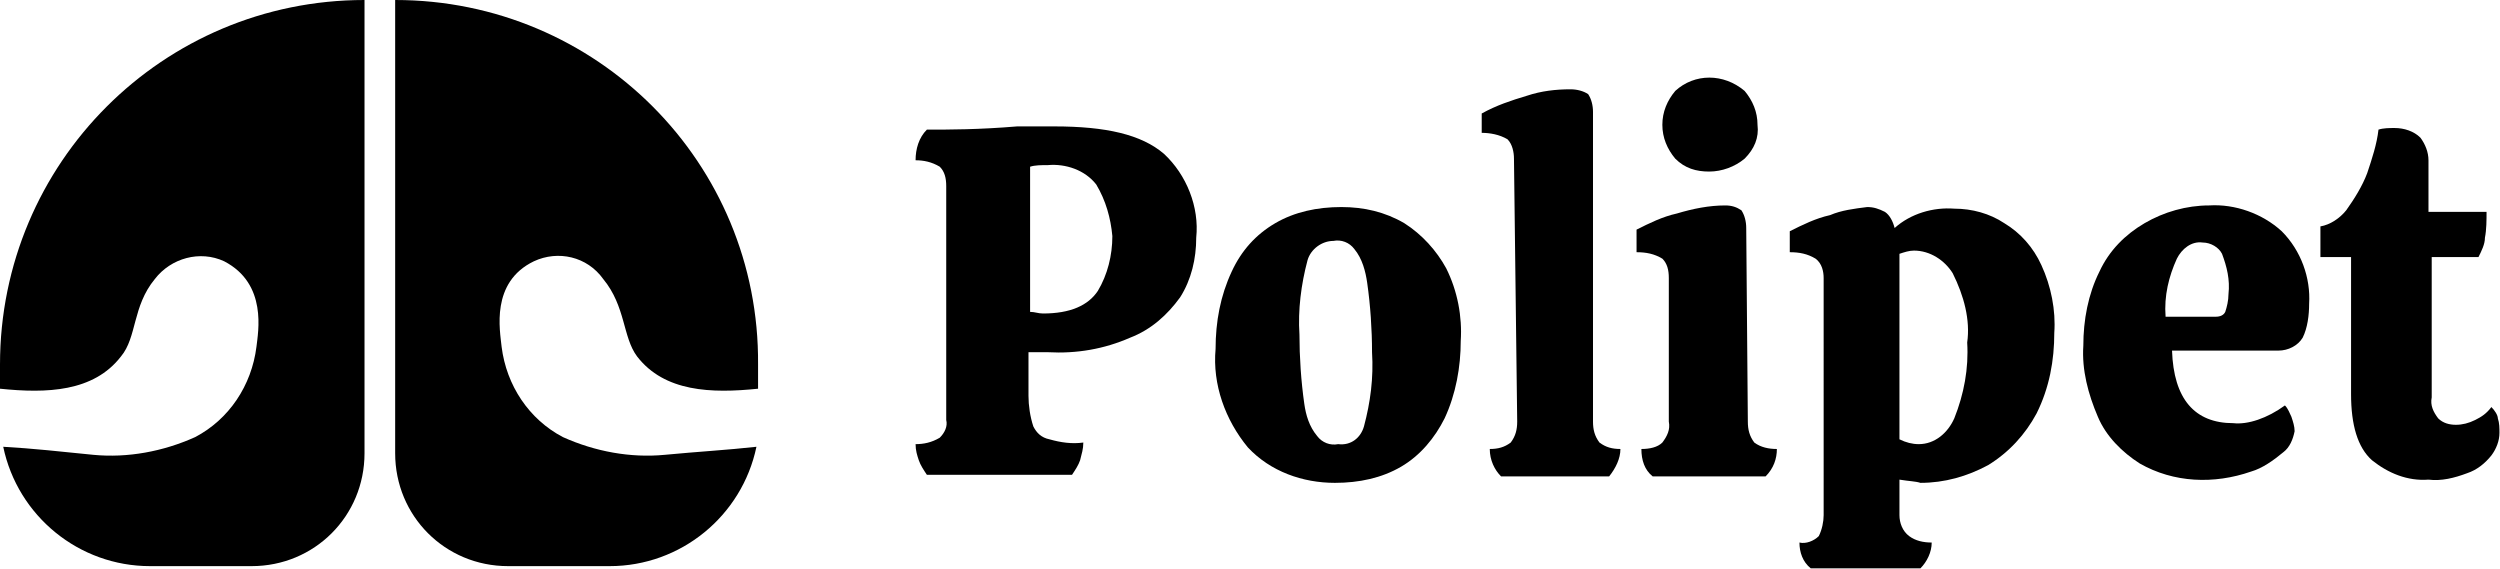
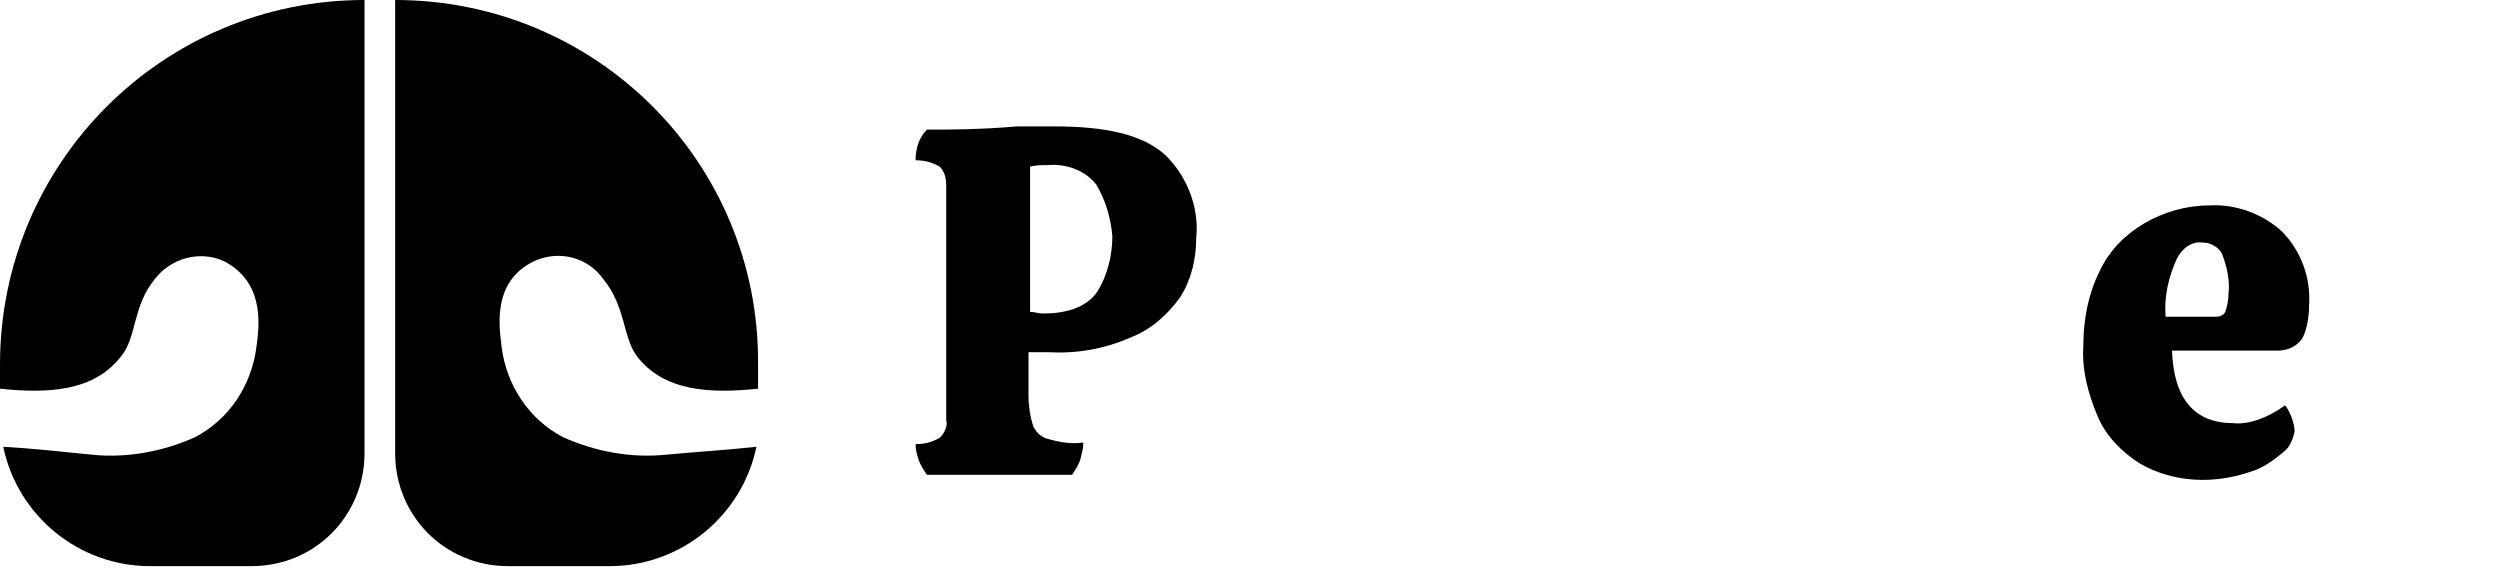
<svg xmlns="http://www.w3.org/2000/svg" version="1.1" id="logo_1_" x="0px" y="0px" viewBox="0 0 155 35.3" style="enable-background:new 0 0 155 35.3;" xml:space="preserve">
  <g id="Grupo_2146" transform="translate(56.766 4.837)">
    <path id="Caminho_646" d="M15.4,4.7c1.4,1.3,2.2,3.3,2,5.2c0,1.3-0.3,2.6-1,3.7c-0.8,1.1-1.8,2-3.1,2.5c-1.6,0.7-3.3,1-5.1,0.9H7   v2.7c0,0.6,0.1,1.3,0.3,1.9c0.2,0.4,0.5,0.7,1,0.8c0.7,0.2,1.4,0.3,2.1,0.2c0,0.4-0.1,0.7-0.2,1.1c-0.1,0.3-0.3,0.6-0.5,0.9h-9   c-0.2-0.3-0.4-0.6-0.5-0.9C0.1,23.4,0,23.1,0,22.7c0.5,0,1-0.1,1.5-0.4C1.8,22,2,21.6,1.9,21.2V6.7c0-0.5-0.1-0.9-0.4-1.2   C1,5.2,0.5,5.1,0,5.1c0-0.7,0.2-1.4,0.7-1.9c1.4,0,3.2,0,5.6-0.2C7.5,3,8.3,3,8.6,3C11.8,3,14,3.5,15.4,4.7L15.4,4.7z M11.2,6.6   c-0.7-0.9-1.9-1.3-3-1.2c-0.4,0-0.8,0-1.1,0.1v9c0.3,0,0.5,0.1,0.8,0.1c1.7,0,2.8-0.5,3.4-1.4c0.6-1,0.9-2.2,0.9-3.4   C12.1,8.7,11.8,7.6,11.2,6.6z" />
-     <path id="Caminho_647" d="M20.6,22.9c-1.4-1.7-2.2-3.9-2-6.1c0-1.7,0.3-3.3,1-4.8c0.6-1.3,1.5-2.3,2.7-3c1.2-0.7,2.6-1,4.1-1   c1.4,0,2.7,0.3,3.9,1c1.1,0.7,2,1.7,2.6,2.8c0.7,1.4,1,3,0.9,4.5c0,1.6-0.3,3.3-1,4.8c-0.6,1.2-1.5,2.3-2.7,3c-1.2,0.7-2.6,1-4.1,1   C24,25.1,22,24.4,20.6,22.9L20.6,22.9z M27.8,21.6c0.4-1.5,0.6-3,0.5-4.6c0-1.4-0.1-2.9-0.3-4.3c-0.1-0.7-0.3-1.5-0.8-2.1   c-0.3-0.4-0.8-0.6-1.3-0.5c-0.7,0-1.4,0.5-1.6,1.2c-0.4,1.5-0.6,3.1-0.5,4.6c0,1.4,0.1,2.9,0.3,4.3c0.1,0.7,0.3,1.4,0.8,2   c0.3,0.4,0.8,0.6,1.3,0.5C27,22.8,27.6,22.3,27.8,21.6L27.8,21.6z" />
-     <path id="Caminho_648" d="M37.1,5c0-0.4-0.1-0.9-0.4-1.2c-0.5-0.3-1.1-0.4-1.6-0.4V2.2c0.9-0.5,1.8-0.8,2.8-1.1   c0.9-0.3,1.8-0.4,2.7-0.4c0.4,0,0.8,0.1,1.1,0.3c0.2,0.3,0.3,0.7,0.3,1.1v19.2c0,0.5,0.1,0.9,0.4,1.3c0.4,0.3,0.8,0.4,1.3,0.4   c0,0.6-0.3,1.2-0.7,1.7h-6.7c-0.4-0.4-0.7-1-0.7-1.7c0.5,0,0.9-0.1,1.3-0.4c0.3-0.4,0.4-0.8,0.4-1.3L37.1,5L37.1,5z" />
-     <path id="Caminho_649" d="M51.6,21.3c0,0.5,0.1,0.9,0.4,1.3c0.4,0.3,0.9,0.4,1.4,0.4c0,0.6-0.2,1.2-0.7,1.7h-7   c-0.5-0.4-0.7-1-0.7-1.7c0.5,0,1-0.1,1.3-0.4c0.3-0.4,0.5-0.8,0.4-1.3v-8.9c0-0.5-0.1-0.9-0.4-1.2c-0.5-0.3-1-0.4-1.6-0.4V9.4   c0.8-0.4,1.6-0.8,2.5-1c1-0.3,2-0.5,3-0.5c0.4,0,0.7,0.1,1,0.3c0.2,0.3,0.3,0.7,0.3,1.1L51.6,21.3L51.6,21.3z M51.4,5   c-0.6,0.5-1.4,0.8-2.2,0.8c-0.8,0-1.5-0.2-2.1-0.8c-0.5-0.6-0.8-1.3-0.8-2.1c0-0.8,0.3-1.5,0.8-2.1c1.2-1.1,3-1.1,4.3,0   c0.5,0.6,0.8,1.3,0.8,2.1C52.3,3.7,52,4.4,51.4,5L51.4,5z" />
-     <path id="Caminho_650" d="M61,24.9v2.2c0,0.5,0.2,1,0.6,1.3c0.4,0.3,0.9,0.4,1.4,0.4c0,0.6-0.3,1.2-0.7,1.6h-6.8   c-0.5-0.4-0.7-1-0.7-1.6c0.4,0.1,0.9-0.1,1.2-0.4c0.2-0.4,0.3-0.9,0.3-1.3V12.4c0-0.4-0.1-0.9-0.5-1.2c-0.5-0.3-1-0.4-1.6-0.4V9.5   c0.8-0.4,1.6-0.8,2.5-1C57.4,8.2,58.2,8.1,59,8c0.4,0,0.7,0.1,1.1,0.3c0.3,0.2,0.5,0.6,0.6,1c1-0.9,2.4-1.3,3.7-1.2   c1.1,0,2.2,0.3,3.1,0.9c1,0.6,1.8,1.5,2.3,2.6c0.6,1.3,0.9,2.8,0.8,4.2c0,1.7-0.3,3.4-1.1,5c-0.7,1.3-1.7,2.4-3,3.2   c-1.3,0.7-2.7,1.1-4.2,1.1C62,25,61.6,25,61,24.9L61,24.9z M64.3,12.1c-0.5-0.8-1.4-1.4-2.4-1.4c-0.3,0-0.6,0.1-0.9,0.2v11.5   c0.4,0.2,0.8,0.3,1.2,0.3c1,0,1.8-0.7,2.2-1.6c0.6-1.5,0.9-3.1,0.8-4.7C65.4,15,65,13.5,64.3,12.1L64.3,12.1z" />
    <path id="Caminho_651" d="M84.9,20.3c0.2,0.2,0.3,0.5,0.4,0.7c0.1,0.3,0.2,0.6,0.2,0.9c-0.1,0.5-0.3,1-0.7,1.3   c-0.6,0.5-1.3,1-2,1.2c-2.3,0.8-4.8,0.7-6.9-0.5c-1.1-0.7-2.1-1.7-2.6-2.9c-0.6-1.4-1-2.9-0.9-4.4c0-1.6,0.3-3.2,1-4.6   c0.6-1.3,1.6-2.3,2.8-3c1.2-0.7,2.6-1.1,4-1.1c1.6-0.1,3.3,0.5,4.5,1.6c1.2,1.2,1.8,2.9,1.7,4.5c0,0.7-0.1,1.5-0.4,2.1   c-0.3,0.5-0.9,0.8-1.5,0.8h-6.6c0.1,3,1.4,4.5,3.8,4.5C82.6,21.5,83.8,21.1,84.9,20.3L84.9,20.3z M78.2,11.2   c-0.5,1.1-0.8,2.3-0.7,3.6h3.1c0.3,0,0.5-0.1,0.6-0.3c0.1-0.3,0.2-0.7,0.2-1.1c0.1-0.9-0.1-1.7-0.4-2.5c-0.2-0.4-0.7-0.7-1.2-0.7   C79.1,10.1,78.5,10.6,78.2,11.2L78.2,11.2z" />
-     <path id="Caminho_652" d="M94,11.1v8.7c-0.1,0.5,0.1,0.9,0.4,1.3c0.3,0.3,0.7,0.4,1.1,0.4c0.4,0,0.8-0.1,1.2-0.3   c0.4-0.2,0.7-0.4,1-0.8c0.2,0.2,0.4,0.5,0.4,0.7c0.1,0.3,0.1,0.6,0.1,0.9c0,0.5-0.2,1-0.5,1.4c-0.4,0.5-0.9,0.9-1.5,1.1   c-0.8,0.3-1.6,0.5-2.4,0.4c-1.3,0.1-2.5-0.4-3.5-1.2c-0.9-0.8-1.3-2.2-1.3-4.1v-8.5h-1.9V9.2c0.6-0.1,1.2-0.5,1.6-1   c0.5-0.7,1-1.5,1.3-2.3c0.3-0.9,0.6-1.8,0.7-2.7c0.3-0.1,0.7-0.1,1-0.1c0.6,0,1.2,0.2,1.6,0.6c0.3,0.4,0.5,0.9,0.5,1.4v3.2h3.6   c0,0.5,0,1.1-0.1,1.6c0,0.4-0.2,0.8-0.4,1.2L94,11.1L94,11.1z" />
  </g>
  <g id="Grupo_2147">
    <path id="Caminho_653" d="M34.9,27.1c-2.1-1.1-3.5-3.2-3.8-5.6c-0.1-1-0.7-4,2-5.3c1.5-0.7,3.3-0.3,4.3,1.1   c1.4,1.7,1.2,3.6,2.1,4.8c1.7,2.2,4.6,2.3,7.5,2v-1.5C47.1,10.1,37,0,24.5,0c0,0,0,0,0,0l0,0v28.1c0,3.9,3.1,7,7,7h6.3   c4.4,0,8.2-3.1,9.1-7.4c-1.8,0.2-3.6,0.3-5.7,0.5C39.1,28.4,36.9,28,34.9,27.1L34.9,27.1z" />
    <path id="Caminho_654" d="M0,22.6v1.5c2.9,0.3,5.8,0.2,7.5-2c1-1.2,0.7-3.1,2.1-4.8c1-1.3,2.8-1.8,4.3-1.1c2.7,1.4,2.1,4.4,2,5.3   c-0.3,2.4-1.7,4.5-3.8,5.6c-2,0.9-4.2,1.3-6.3,1.1C3.8,28,2,27.8,0.2,27.7c0.9,4.3,4.7,7.4,9.1,7.4h6.3c3.9,0,7-3.1,7-7   c0,0,0,0,0,0V0C10.1,0,0,10.1,0,22.6C0,22.6,0,22.6,0,22.6z" />
  </g>
</svg>